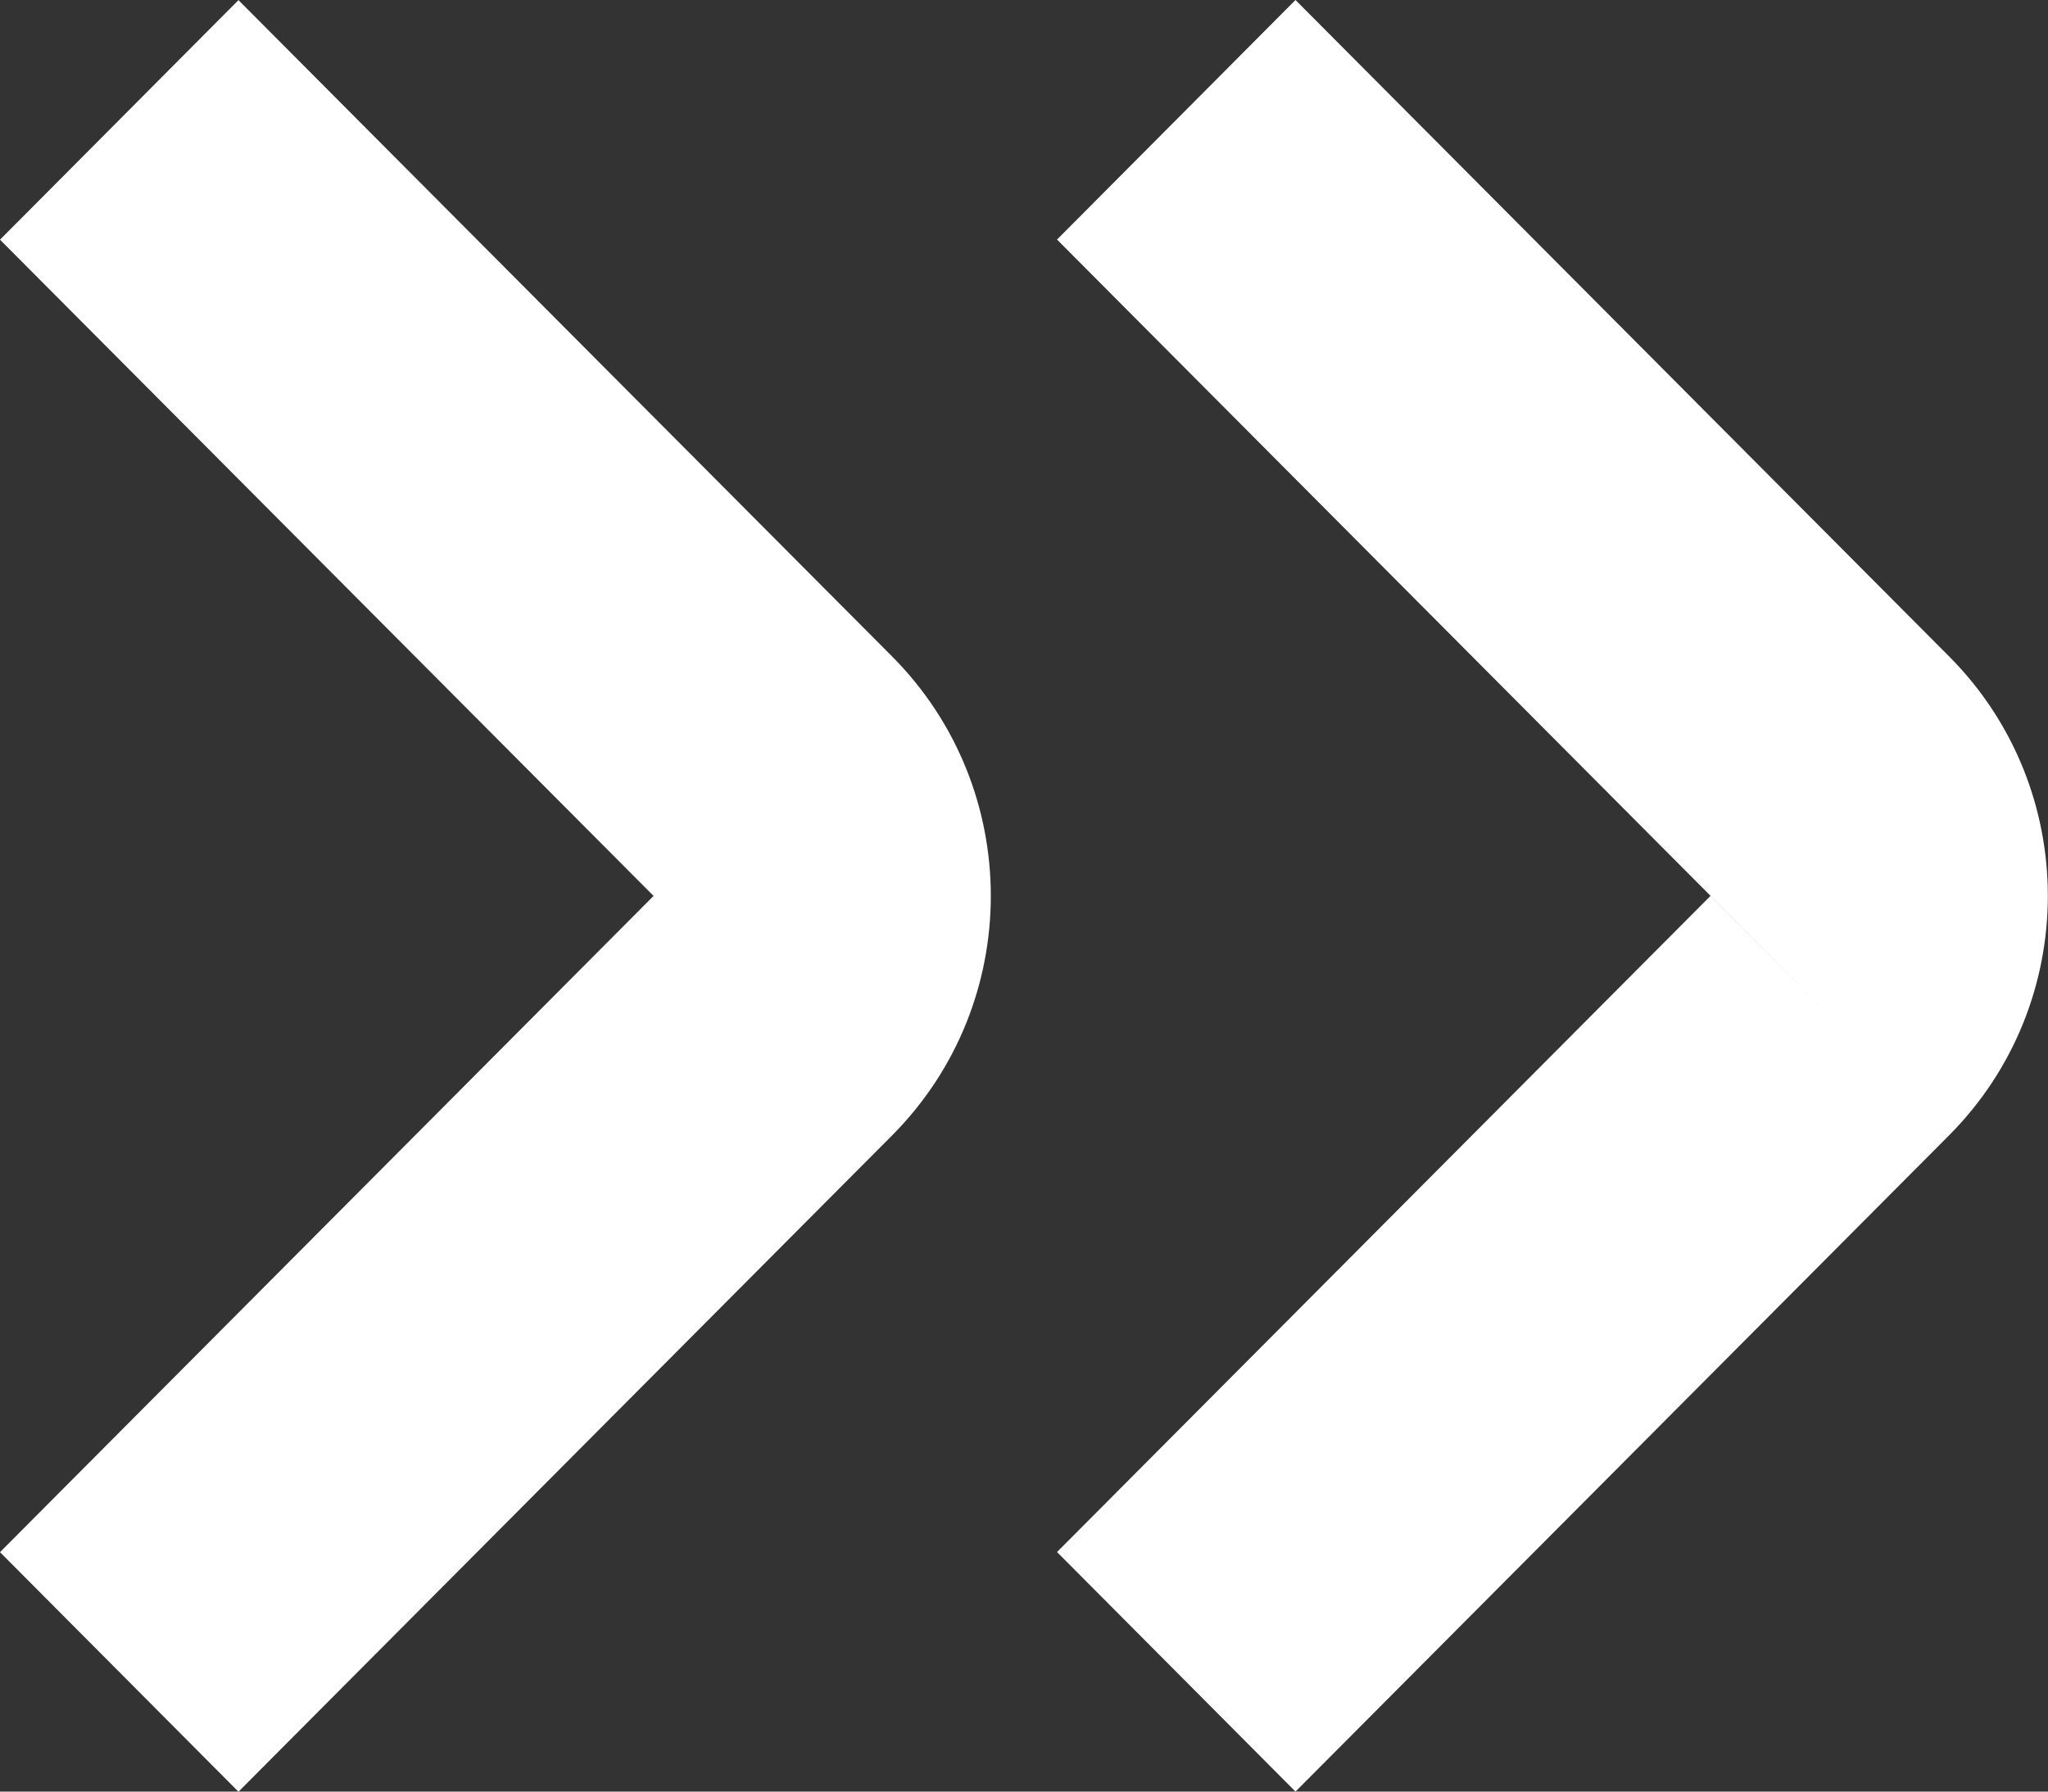
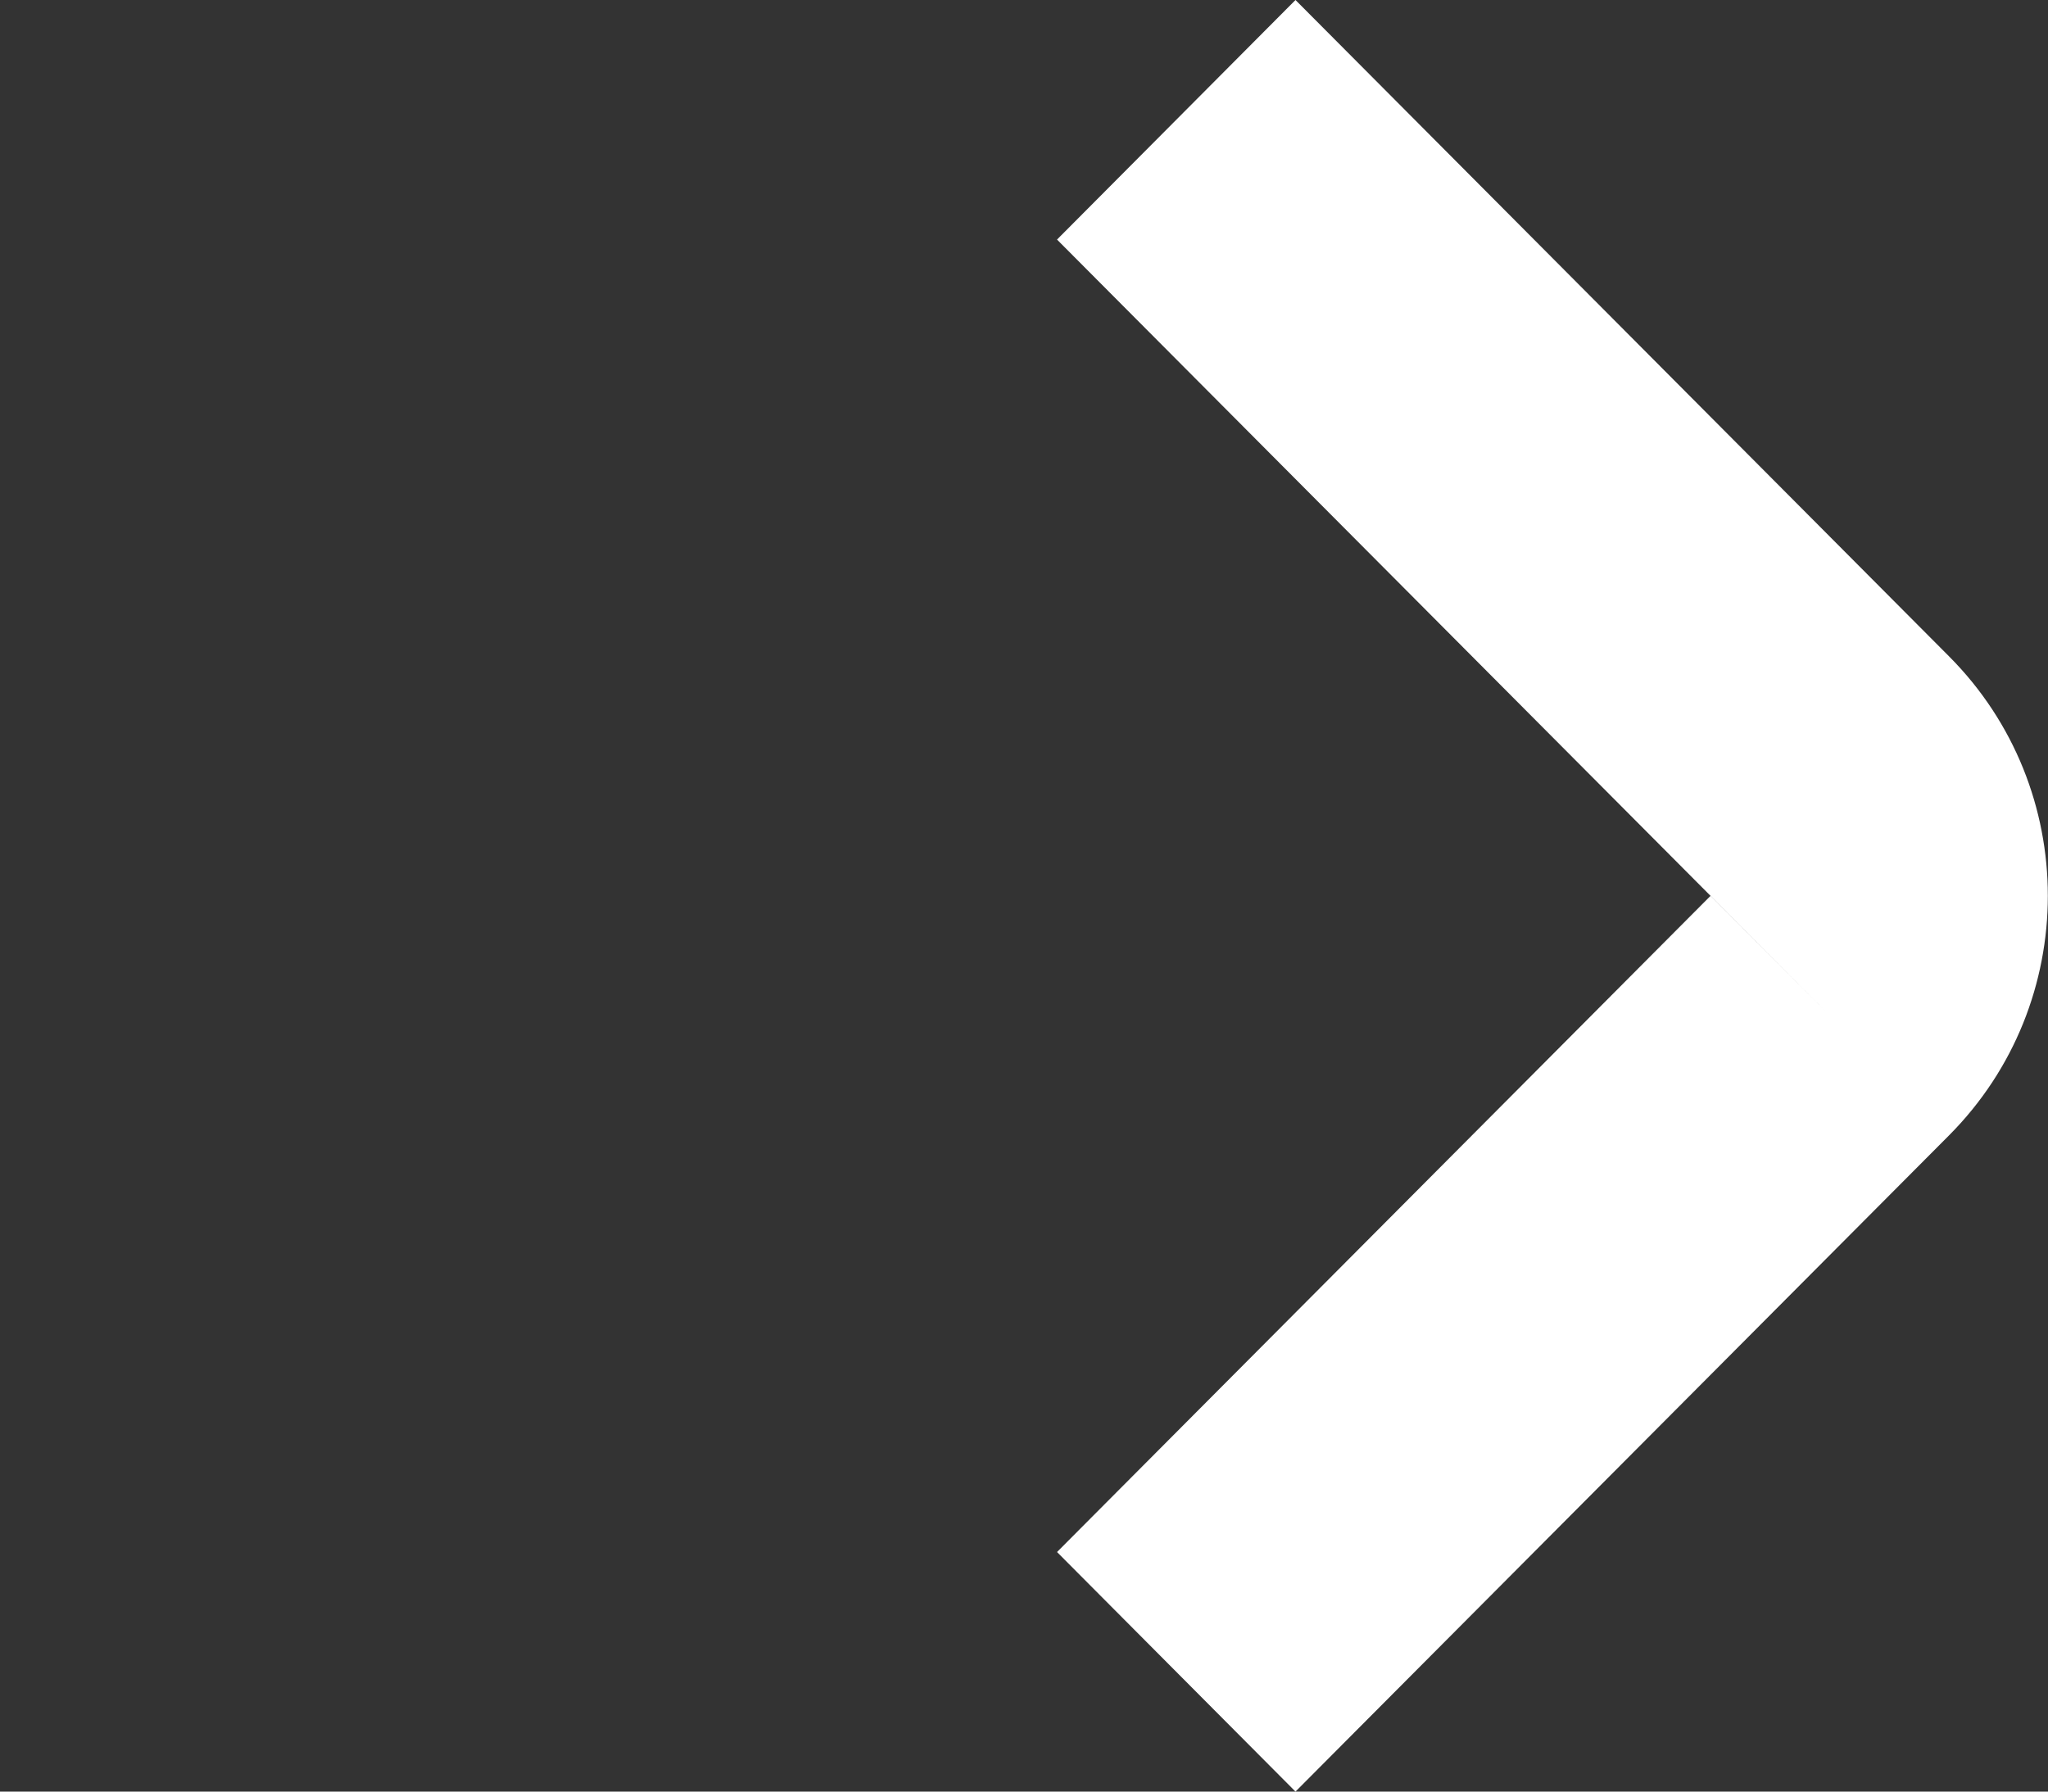
<svg xmlns="http://www.w3.org/2000/svg" width="16" height="14" viewBox="0 0 16 14" fill="none">
  <rect x="0" y="0" width="16" height="14" fill="#333333" stroke="none" />
  <path fill-rule="evenodd" clip-rule="evenodd" d="M10.121 5.03553e-08L15.227 5.129C16.256 6.162 16.256 7.838 15.227 8.872L10.121 14L8.258 12.128L13.364 7L14.295 7.936L8.258 1.872L10.121 5.03553e-08Z" fill="white" />
-   <path fill-rule="evenodd" clip-rule="evenodd" d="M1.863 0.001L6.969 5.129C7.998 6.163 7.998 7.839 6.969 8.873L1.863 14.001L2.47102e-05 12.129L5.106 7.001L6.038 7.937L-5.30148e-07 1.873L1.863 0.001Z" fill="white" />
</svg>